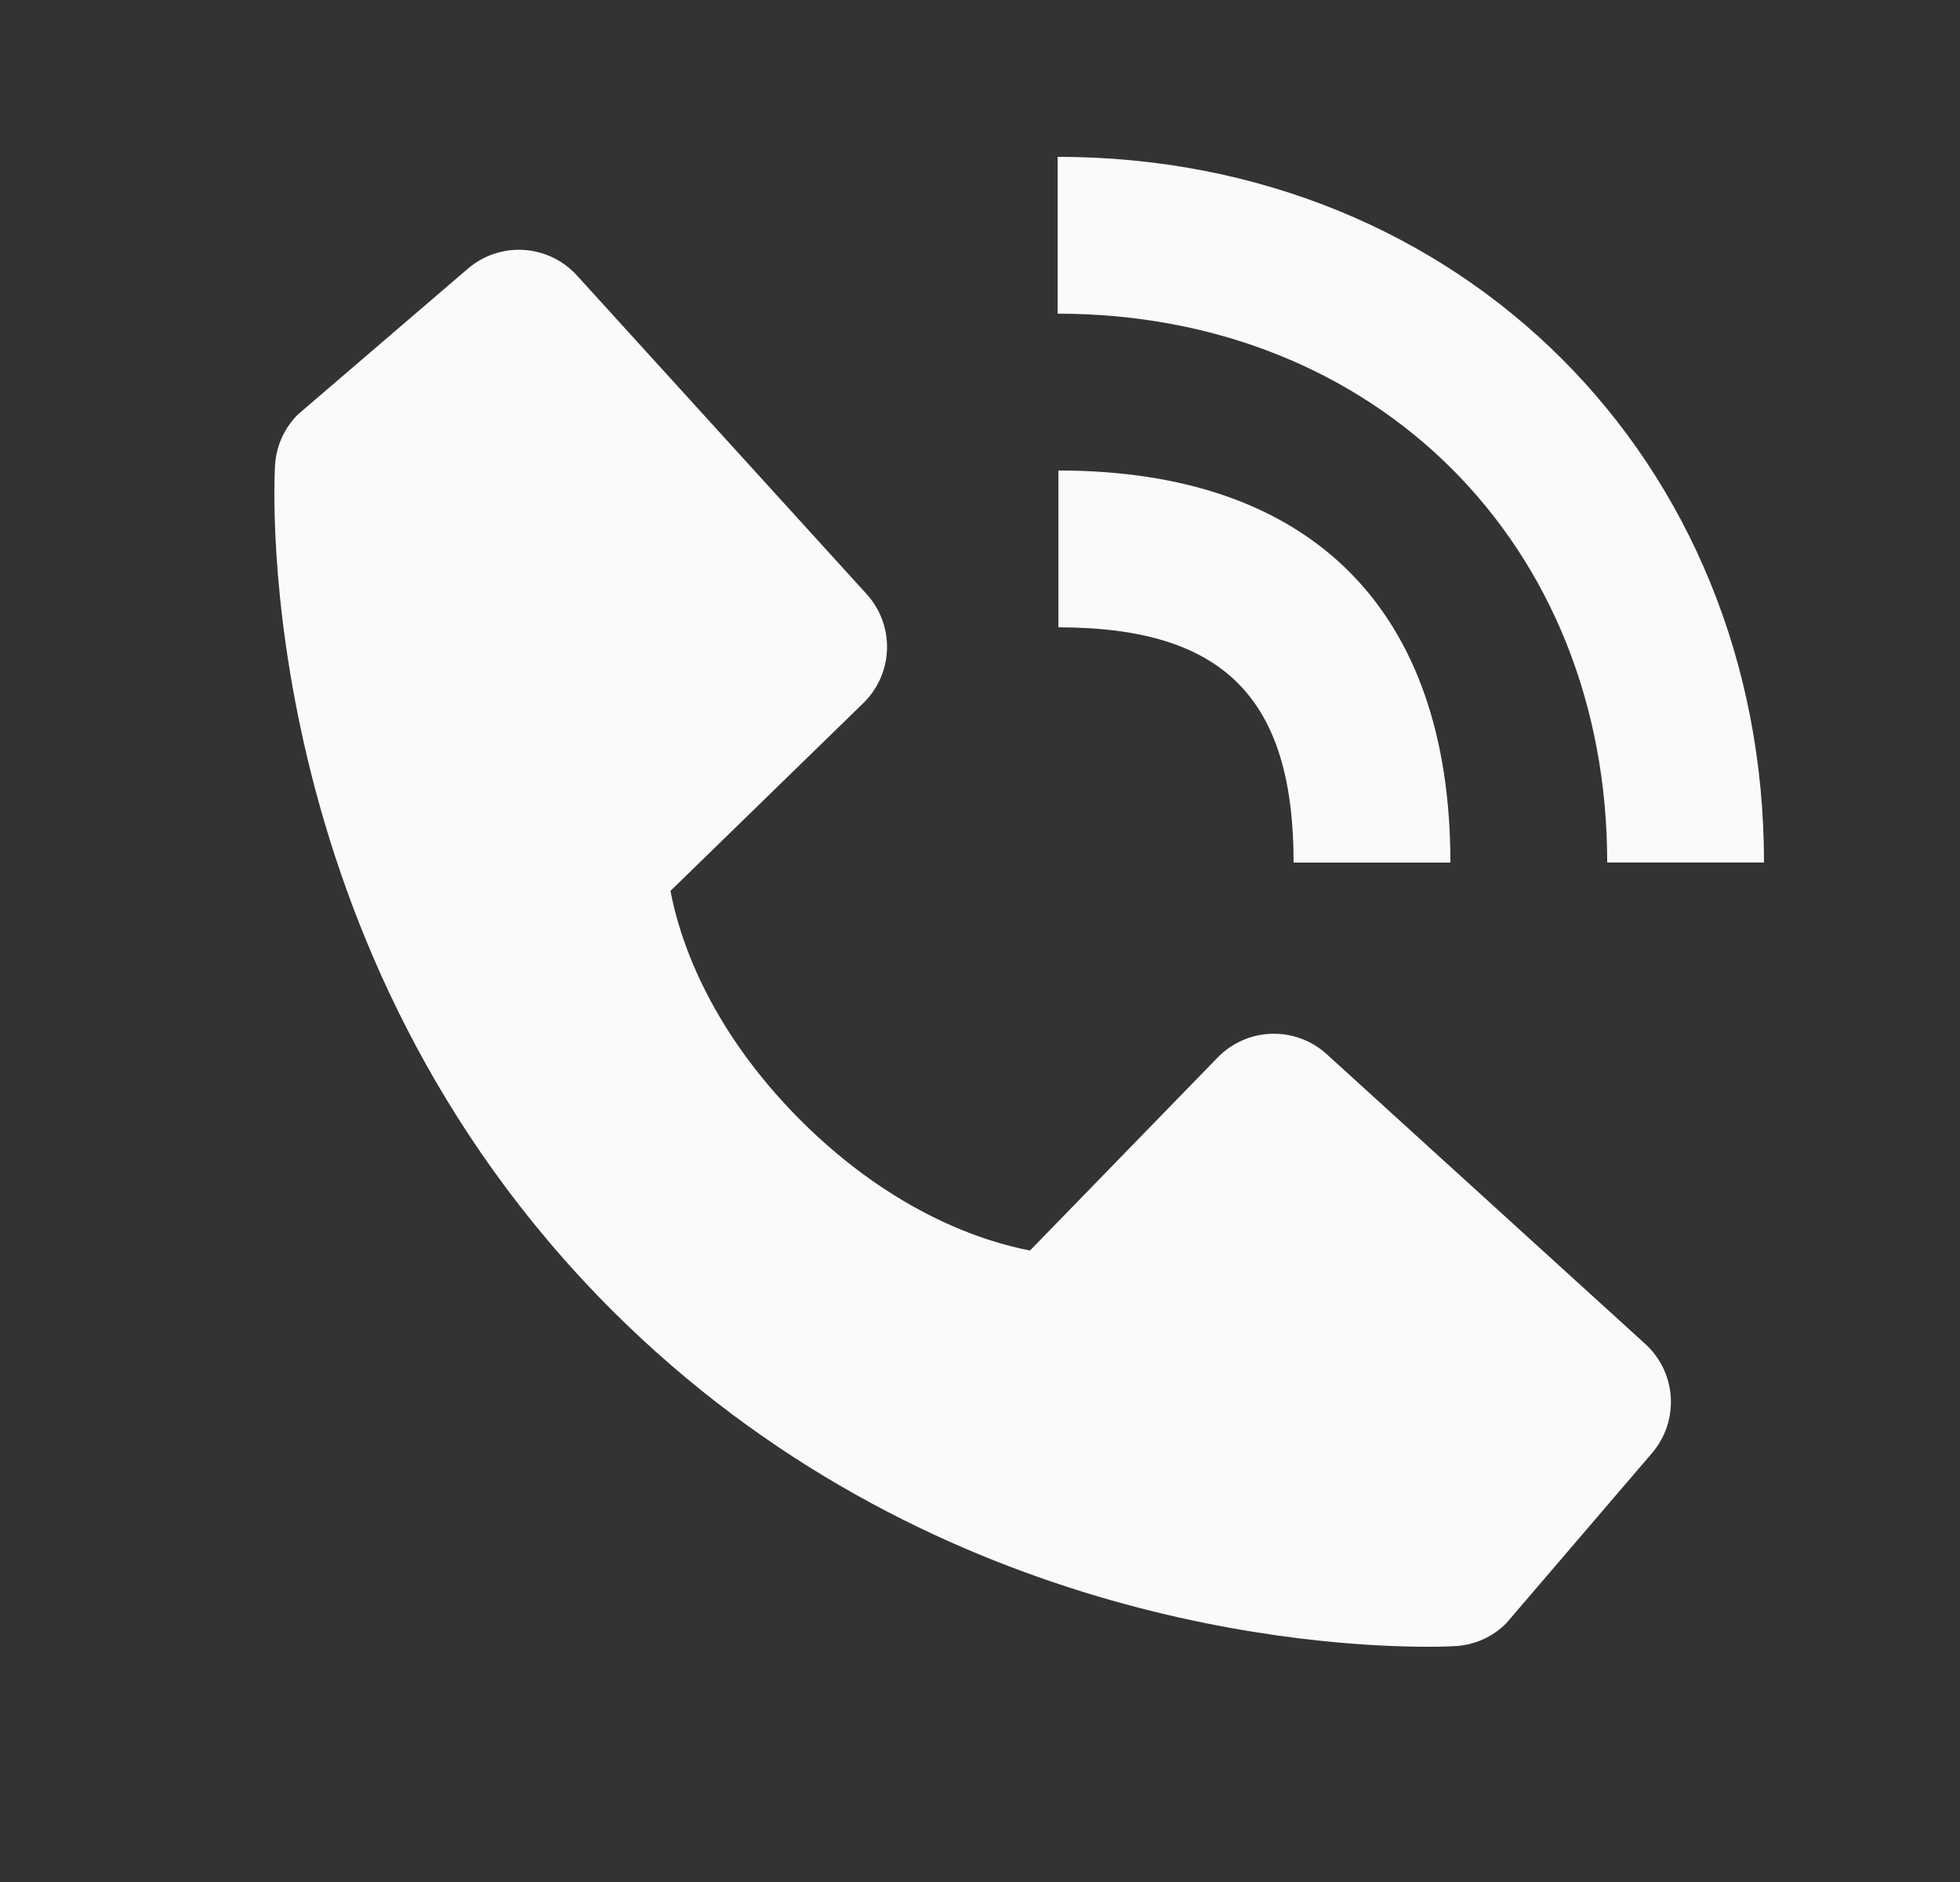
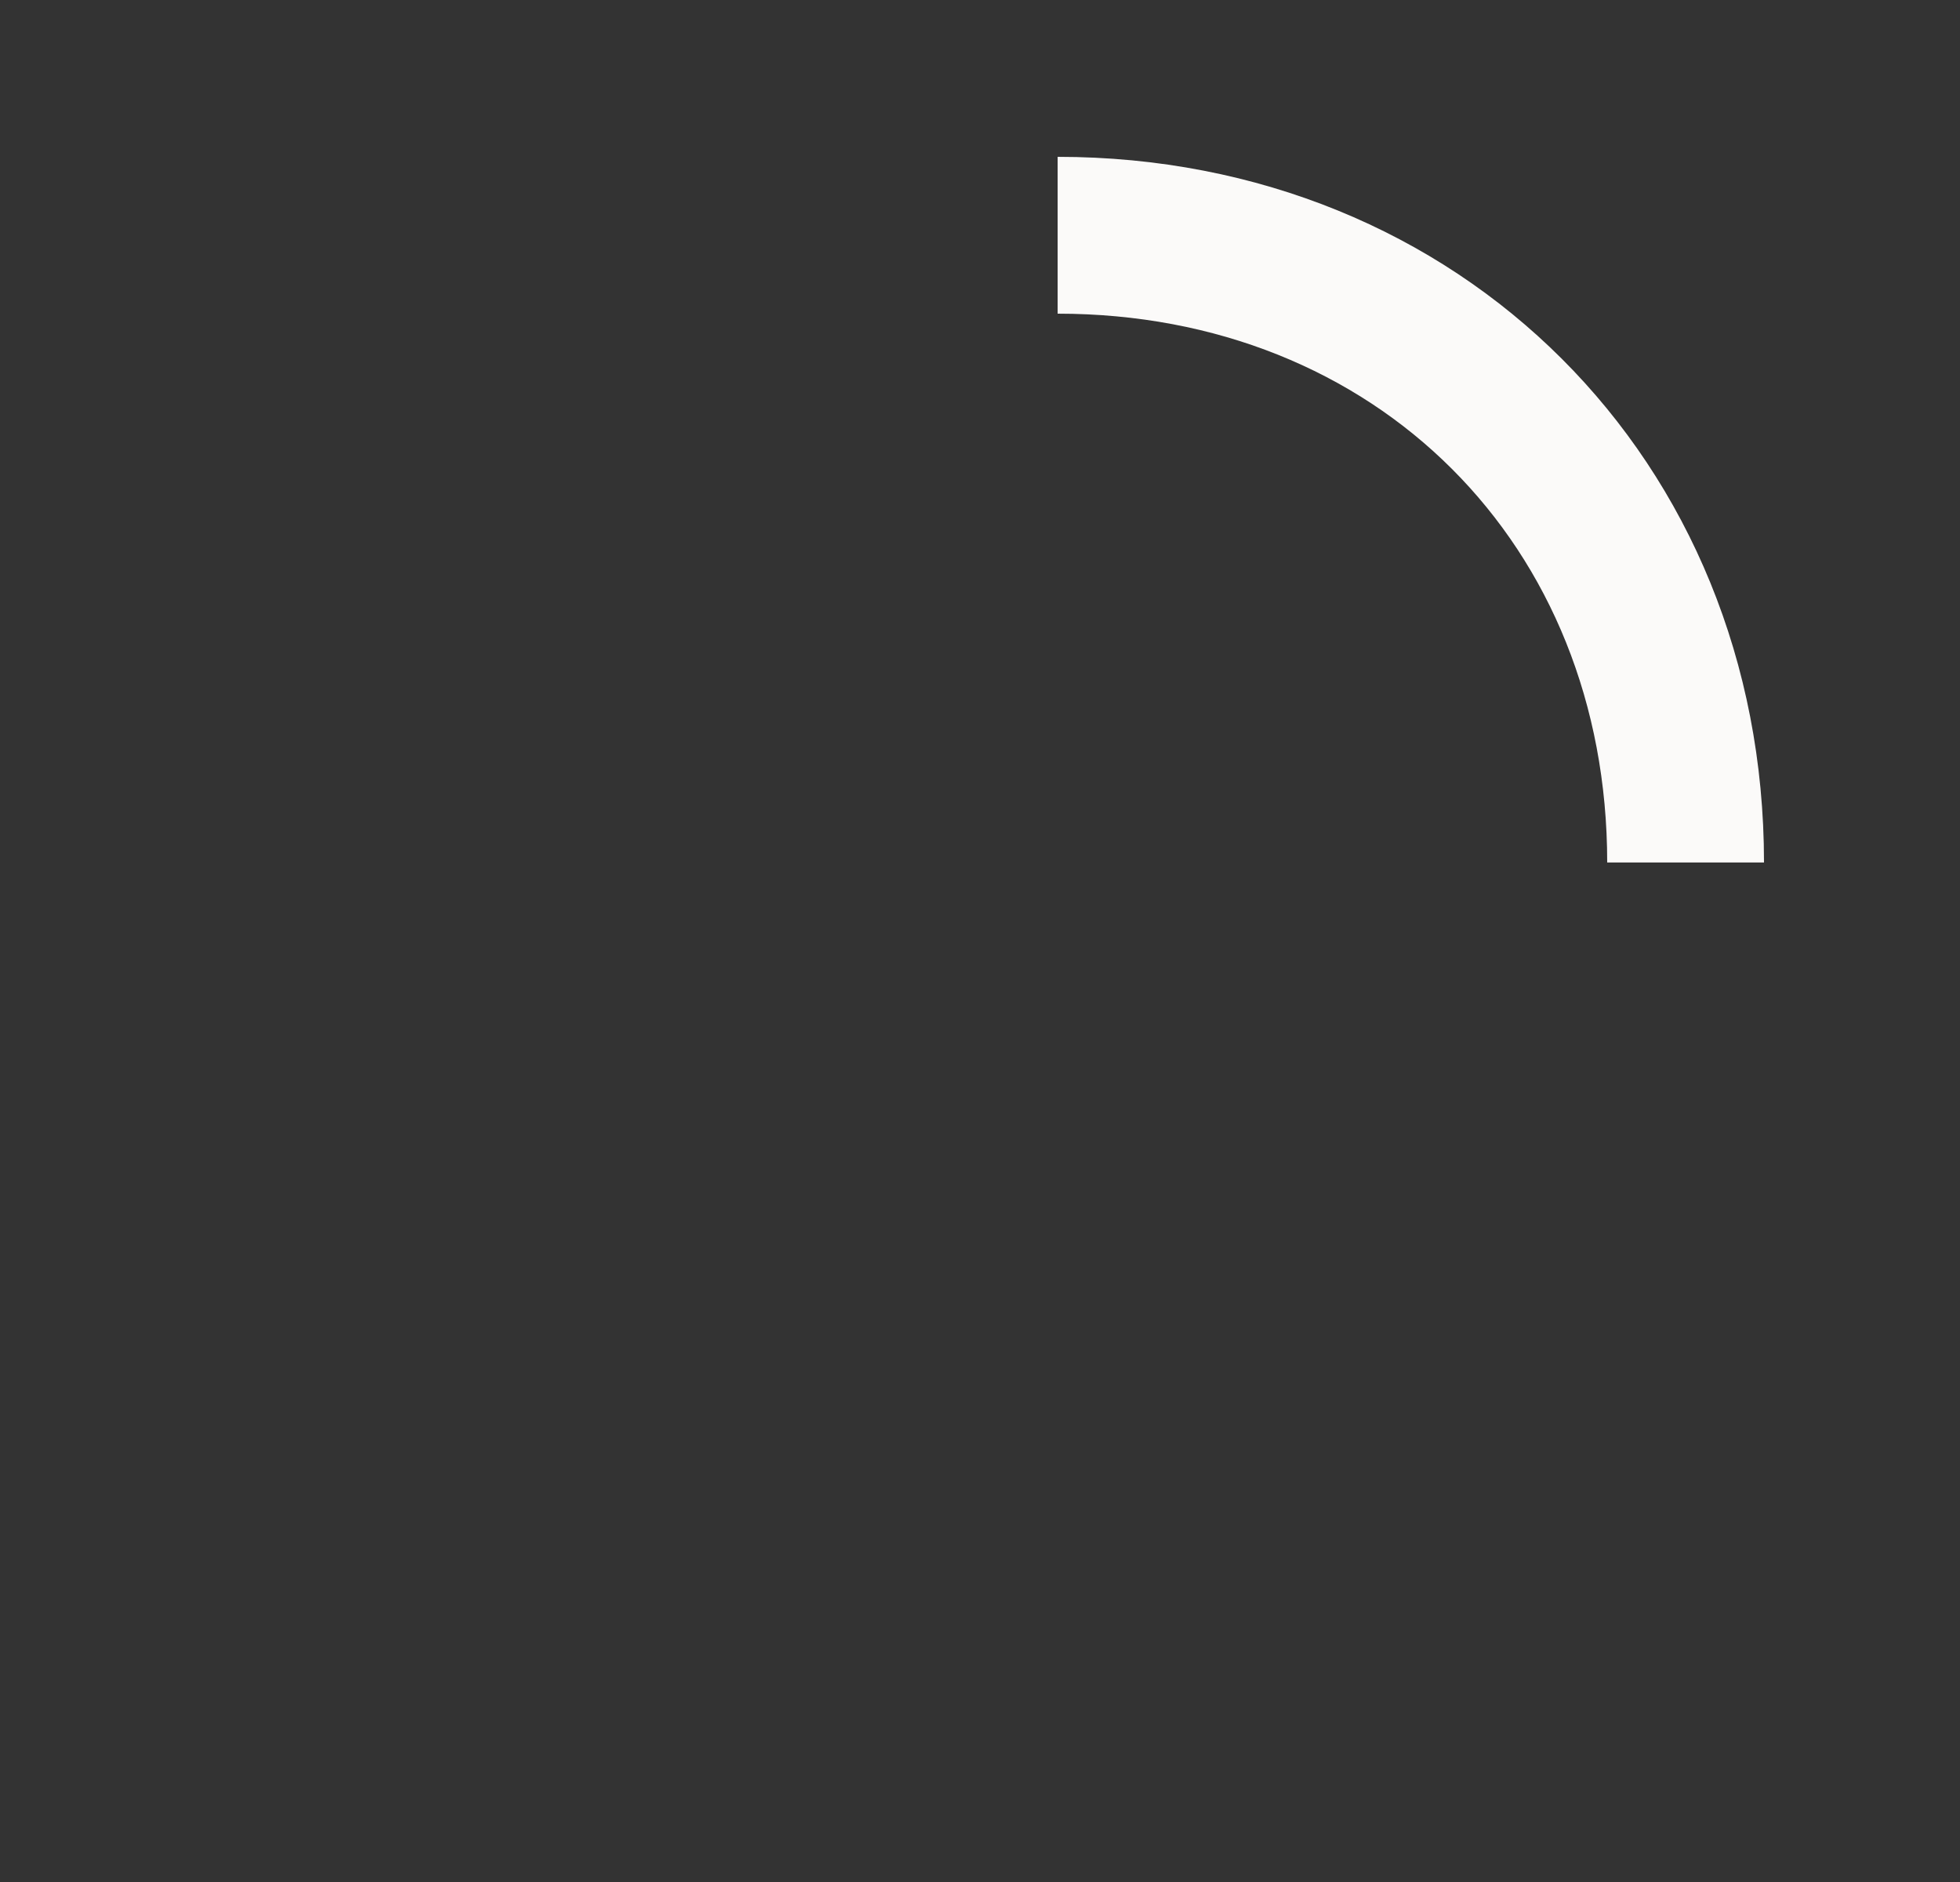
<svg xmlns="http://www.w3.org/2000/svg" width="25" height="24" viewBox="0 0 25 24" fill="none">
  <rect x="0" y="0" width="25" height="24" fill="#333333" stroke="none" />
  <path d="M20.5 10.999H22.5C22.5 5.869 18.627 2 13.49 2V4C17.552 4 20.5 6.943 20.5 10.999Z" fill="#FBFAF9" />
-   <path d="M13.5 8C15.603 8 16.5 8.897 16.5 11H18.5C18.5 7.775 16.725 6 13.5 6V8ZM16.922 13.443C16.73 13.268 16.477 13.175 16.218 13.183C15.958 13.191 15.712 13.3 15.531 13.486L13.138 15.947C12.562 15.837 11.404 15.476 10.212 14.287C9.02 13.094 8.659 11.933 8.552 11.361L11.011 8.967C11.197 8.786 11.306 8.54 11.314 8.28C11.322 8.021 11.229 7.768 11.054 7.576L7.359 3.513C7.184 3.32 6.941 3.204 6.681 3.187C6.421 3.171 6.165 3.257 5.968 3.426L3.798 5.287C3.625 5.461 3.522 5.691 3.508 5.936C3.493 6.186 3.207 12.108 7.799 16.702C11.805 20.707 16.823 21 18.205 21C18.407 21 18.531 20.994 18.564 20.992C18.808 20.978 19.039 20.875 19.212 20.701L21.072 18.53C21.241 18.332 21.327 18.077 21.311 17.817C21.295 17.557 21.178 17.314 20.986 17.139L16.922 13.443Z" fill="#FBFAF9" />
</svg>